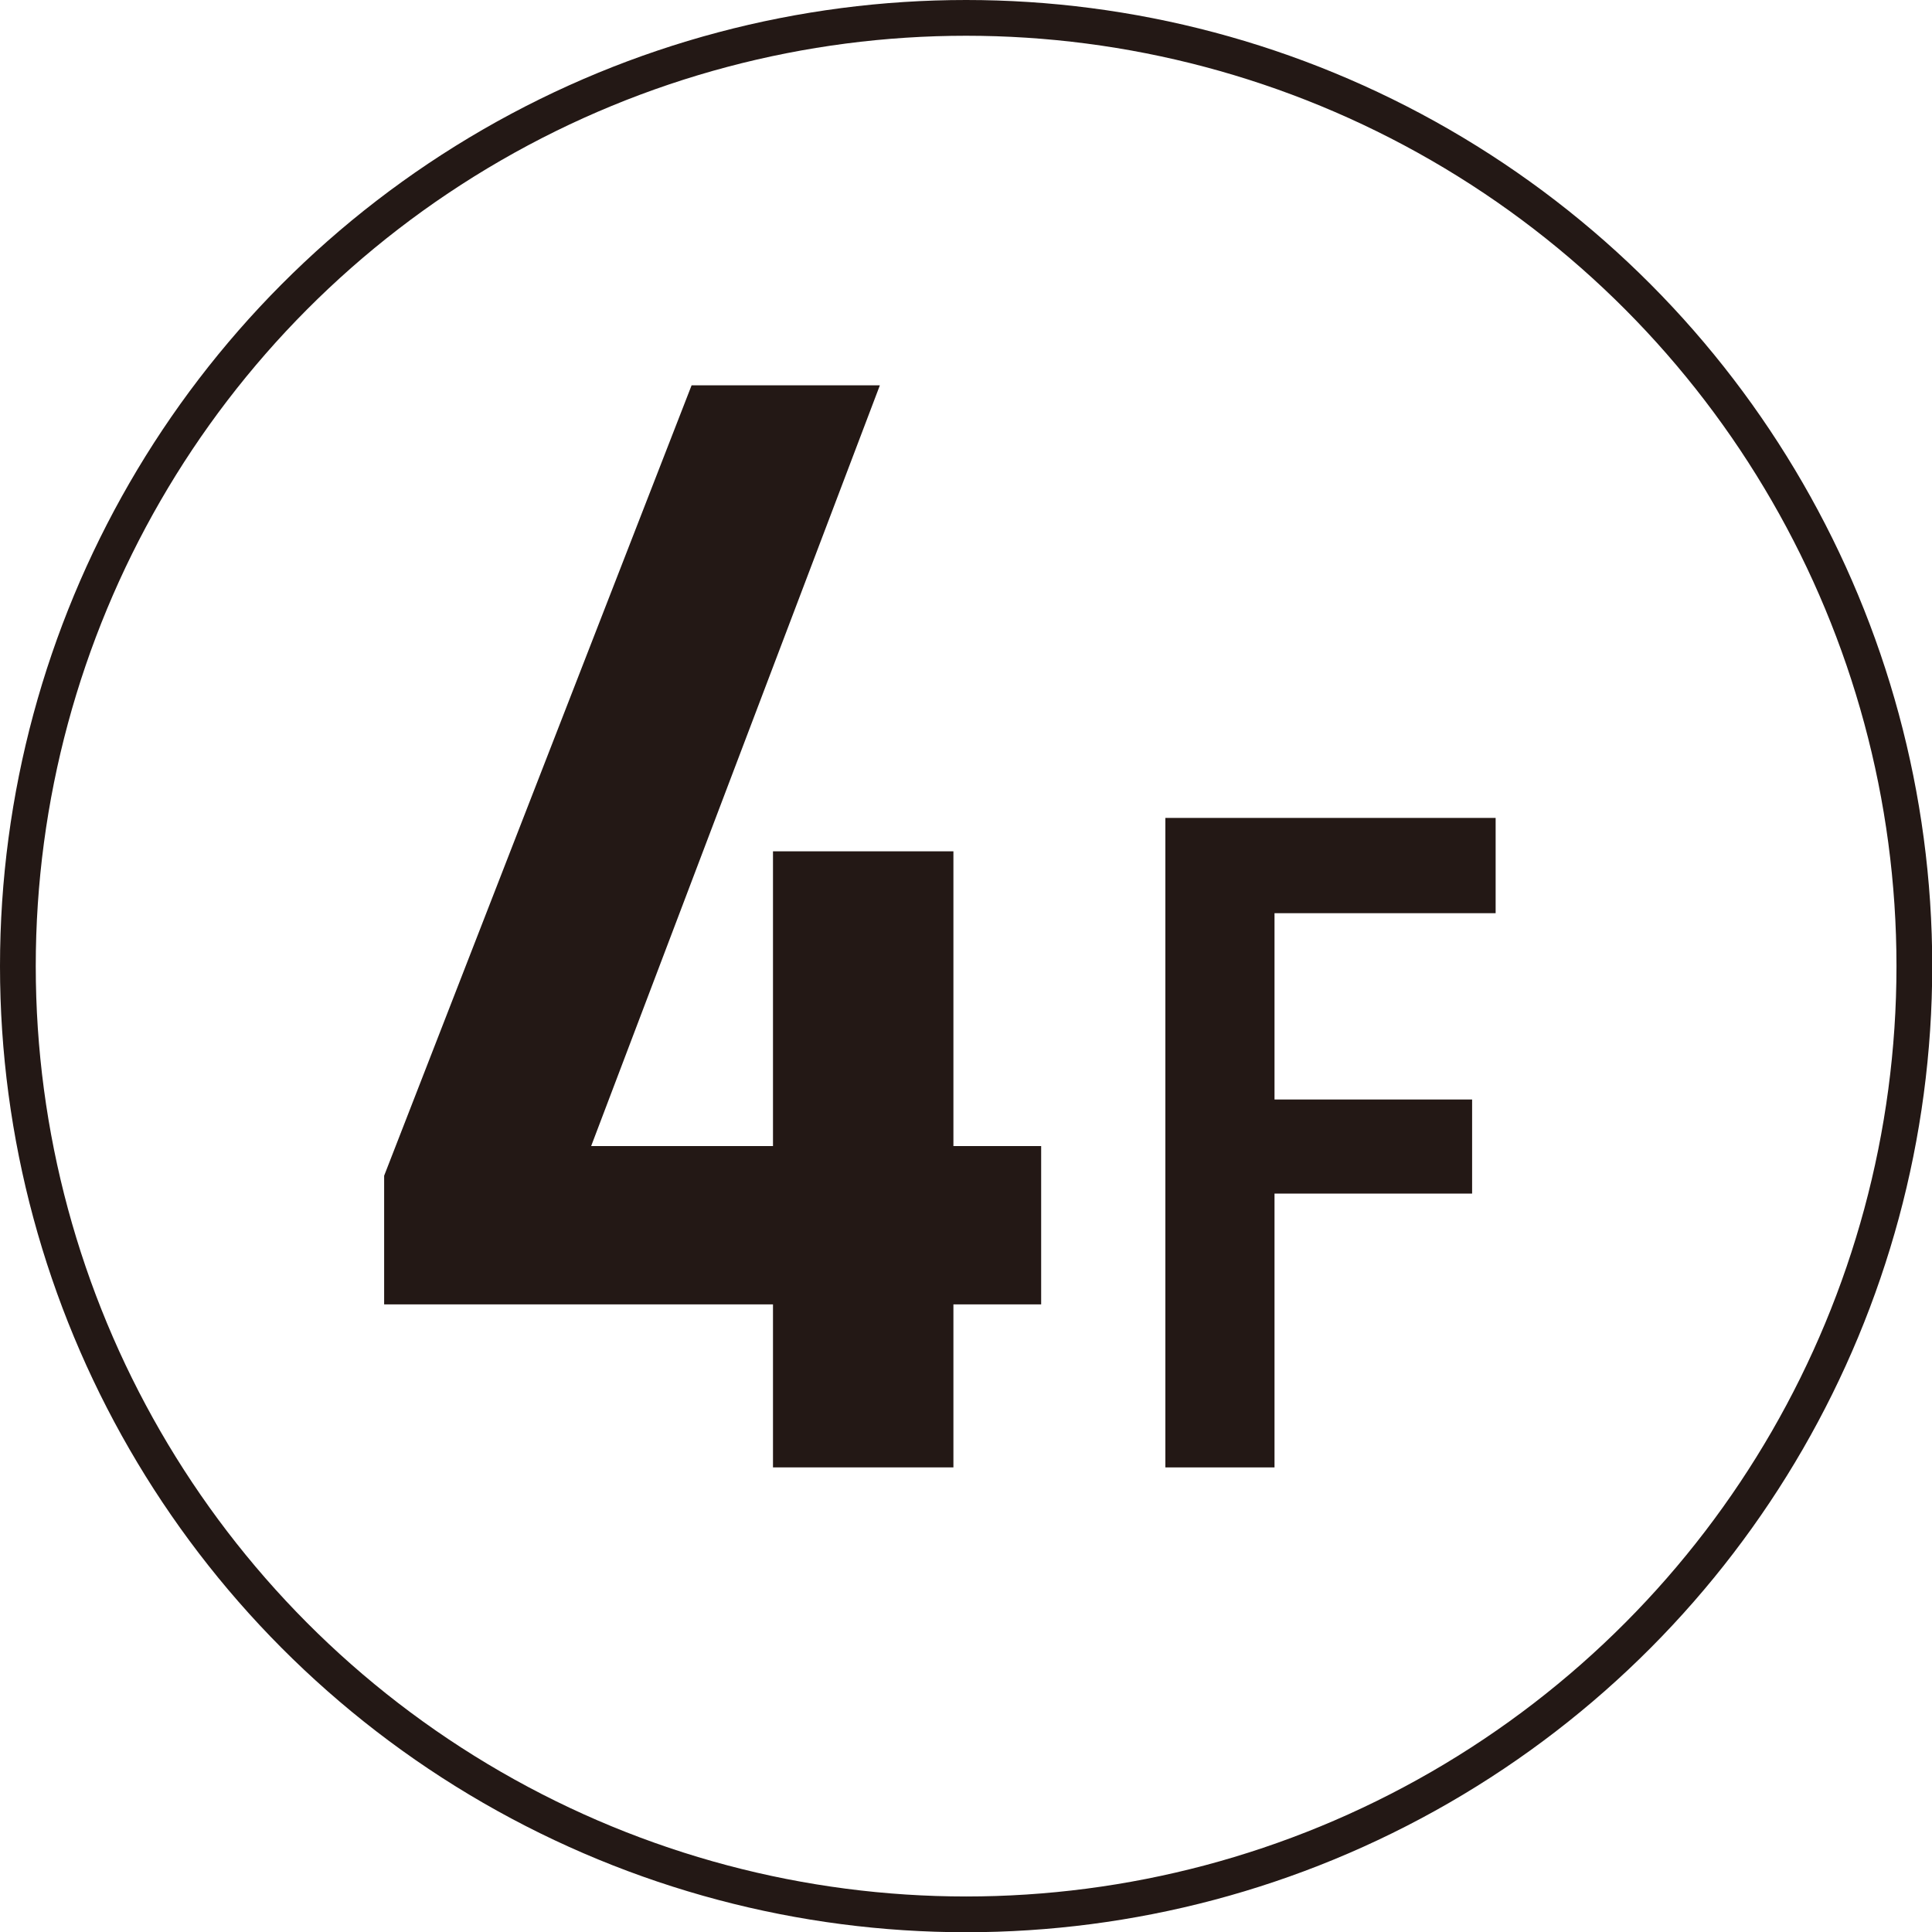
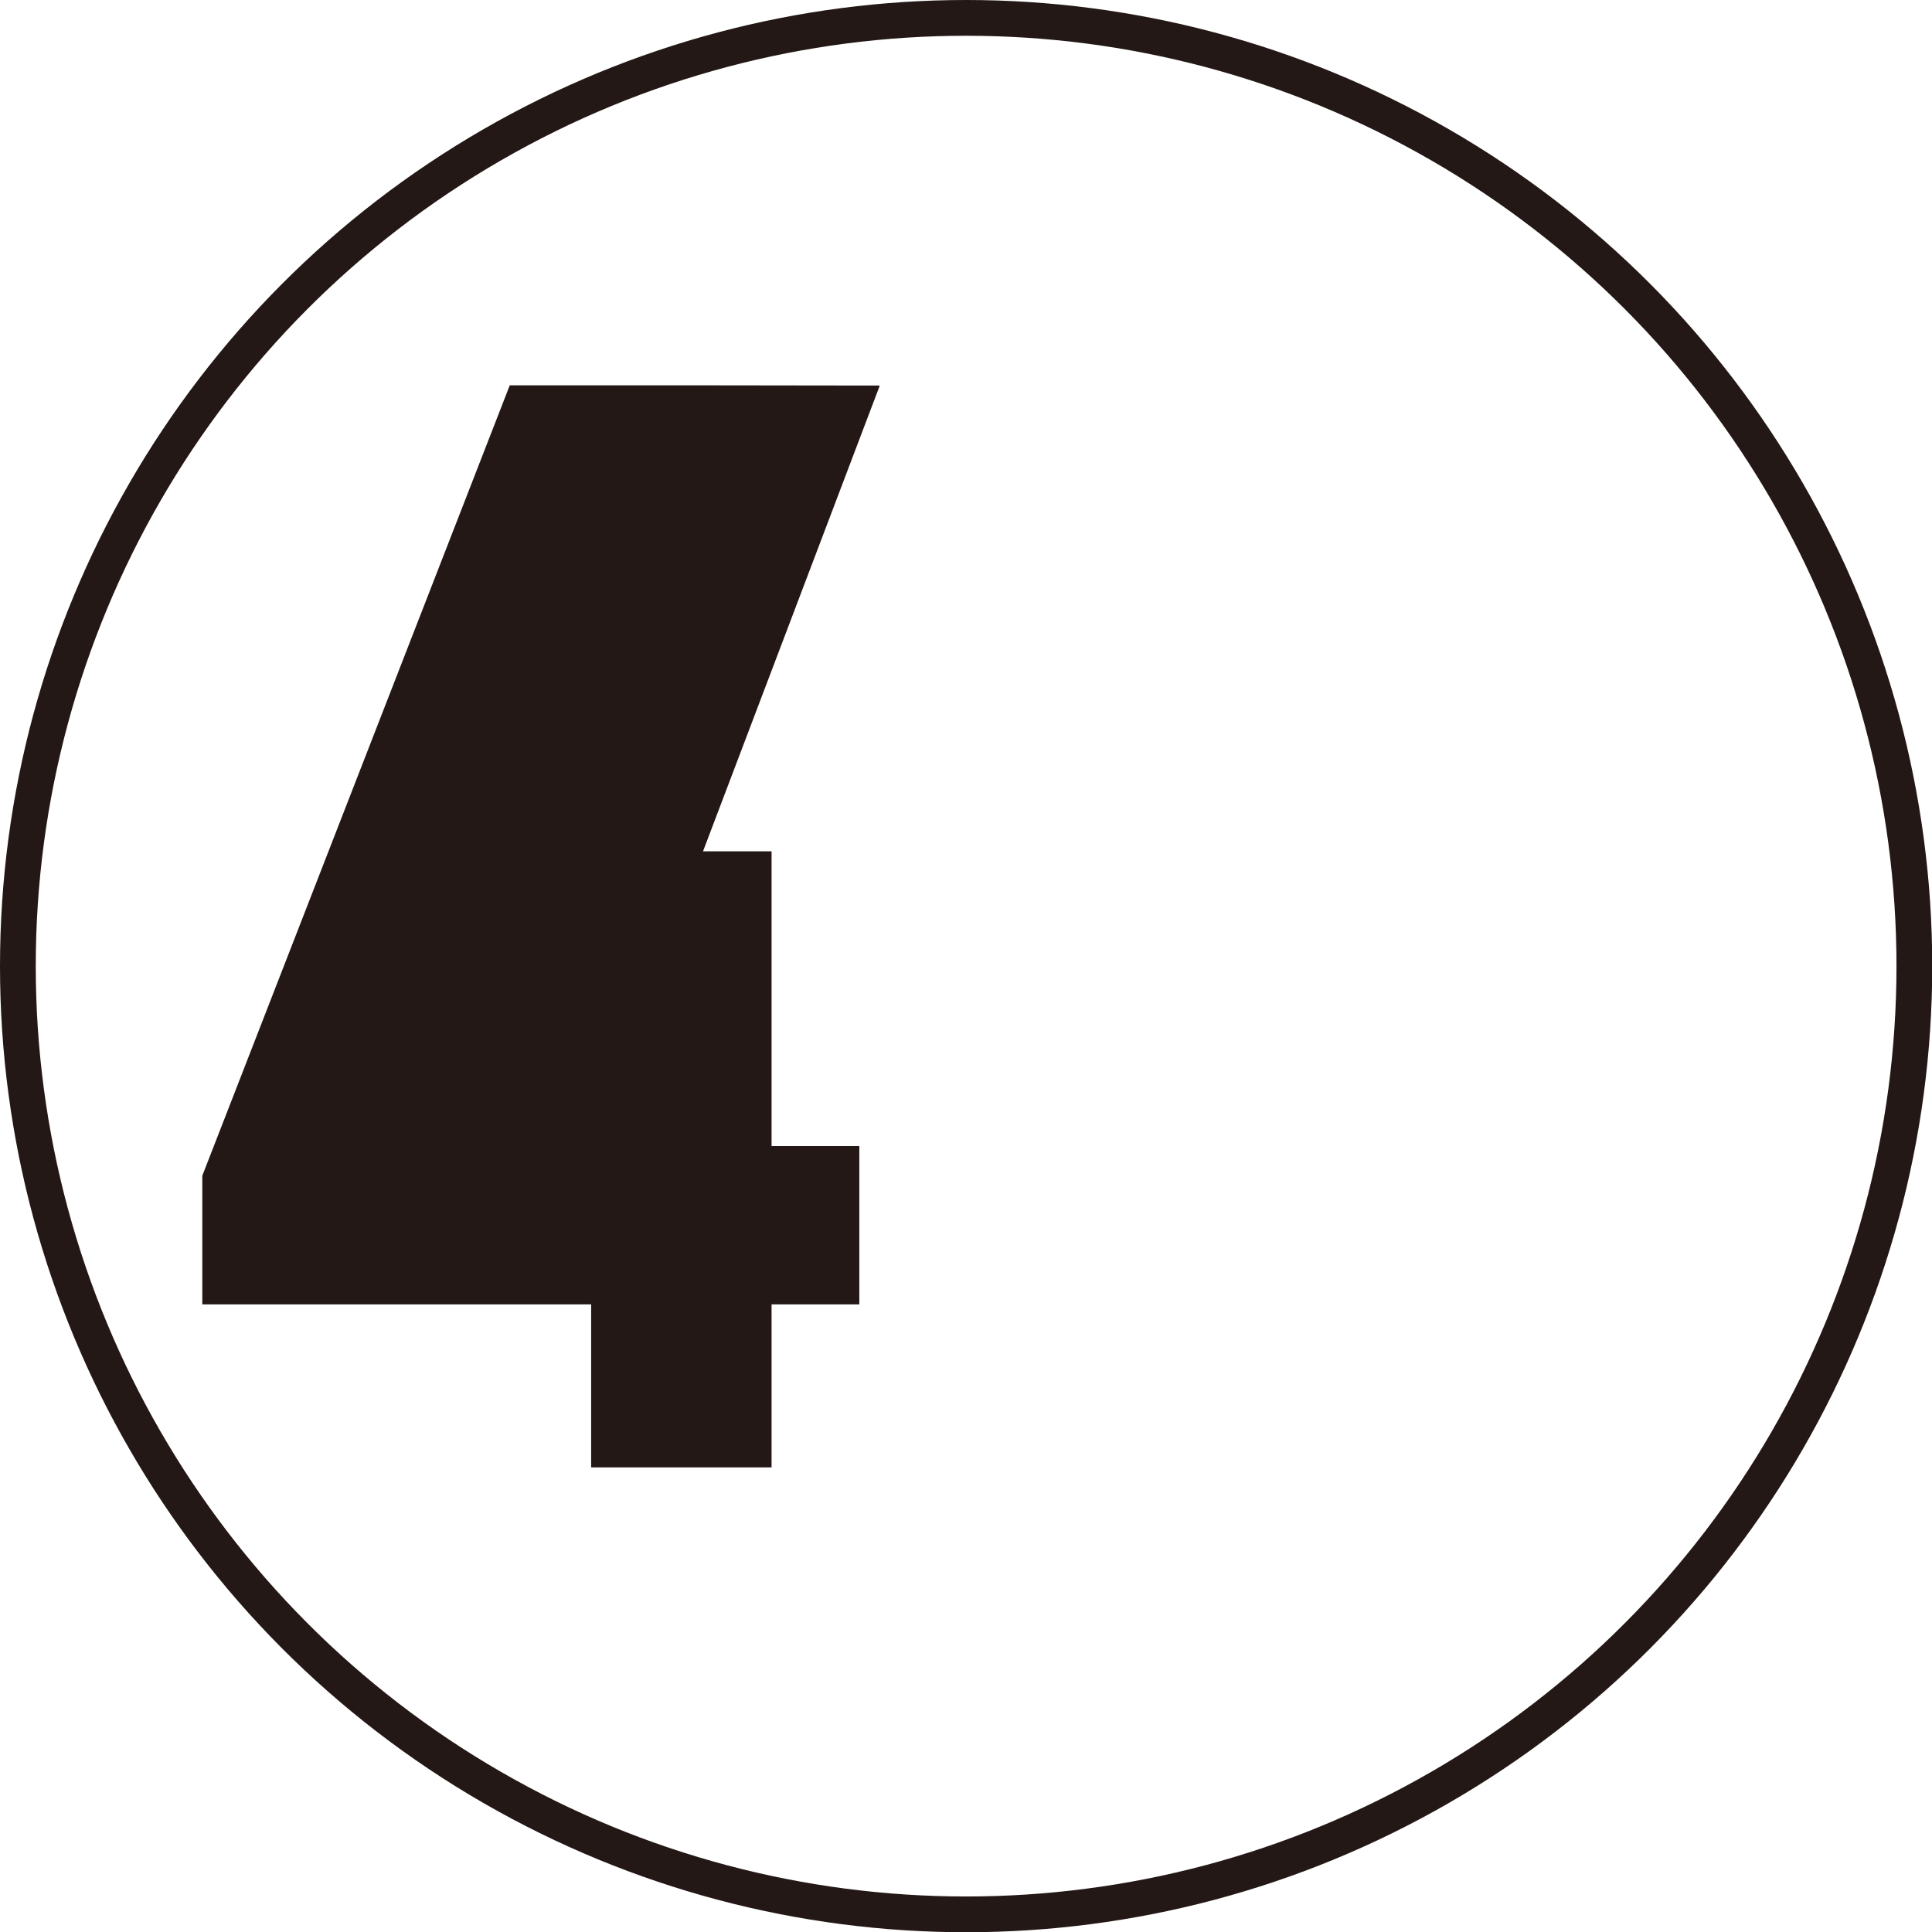
<svg xmlns="http://www.w3.org/2000/svg" id="_レイヤー_2" data-name="レイヤー_2" viewBox="0 0 82.13 82.13">
  <defs>
    <style>
      .cls-1 {
        isolation: isolate;
      }

      .cls-2 {
        fill: none;
        stroke: #231815;
        stroke-miterlimit: 10;
        stroke-width: 1.52px;
      }

      .cls-3 {
        fill: #231815;
      }
    </style>
  </defs>
  <g id="_レイヤー_1-2" data-name="レイヤー_1">
    <g>
      <g id="_新本社棟" data-name="新本社棟">
        <g class="cls-1">
-           <path class="cls-3" d="M37.4,16.39l-12.27,32.33h7.73v-12.53h7.67v12.53h3.73v6.73h-3.73v6.93h-7.67v-6.93h-16.53v-5.47l13.07-33.6h8Z" />
-           <path class="cls-3" d="M63.58,34.78v4.04h-9.4v7.92h8.4v4h-8.4v11.64h-4.64v-27.61h14.04Z" />
+           <path class="cls-3" d="M37.4,16.39l-12.27,32.33v-12.53h7.67v12.53h3.73v6.73h-3.73v6.93h-7.67v-6.93h-16.53v-5.47l13.07-33.6h8Z" />
        </g>
      </g>
      <circle class="cls-2" cx="41.07" cy="41.07" r="40.31" />
    </g>
  </g>
</svg>